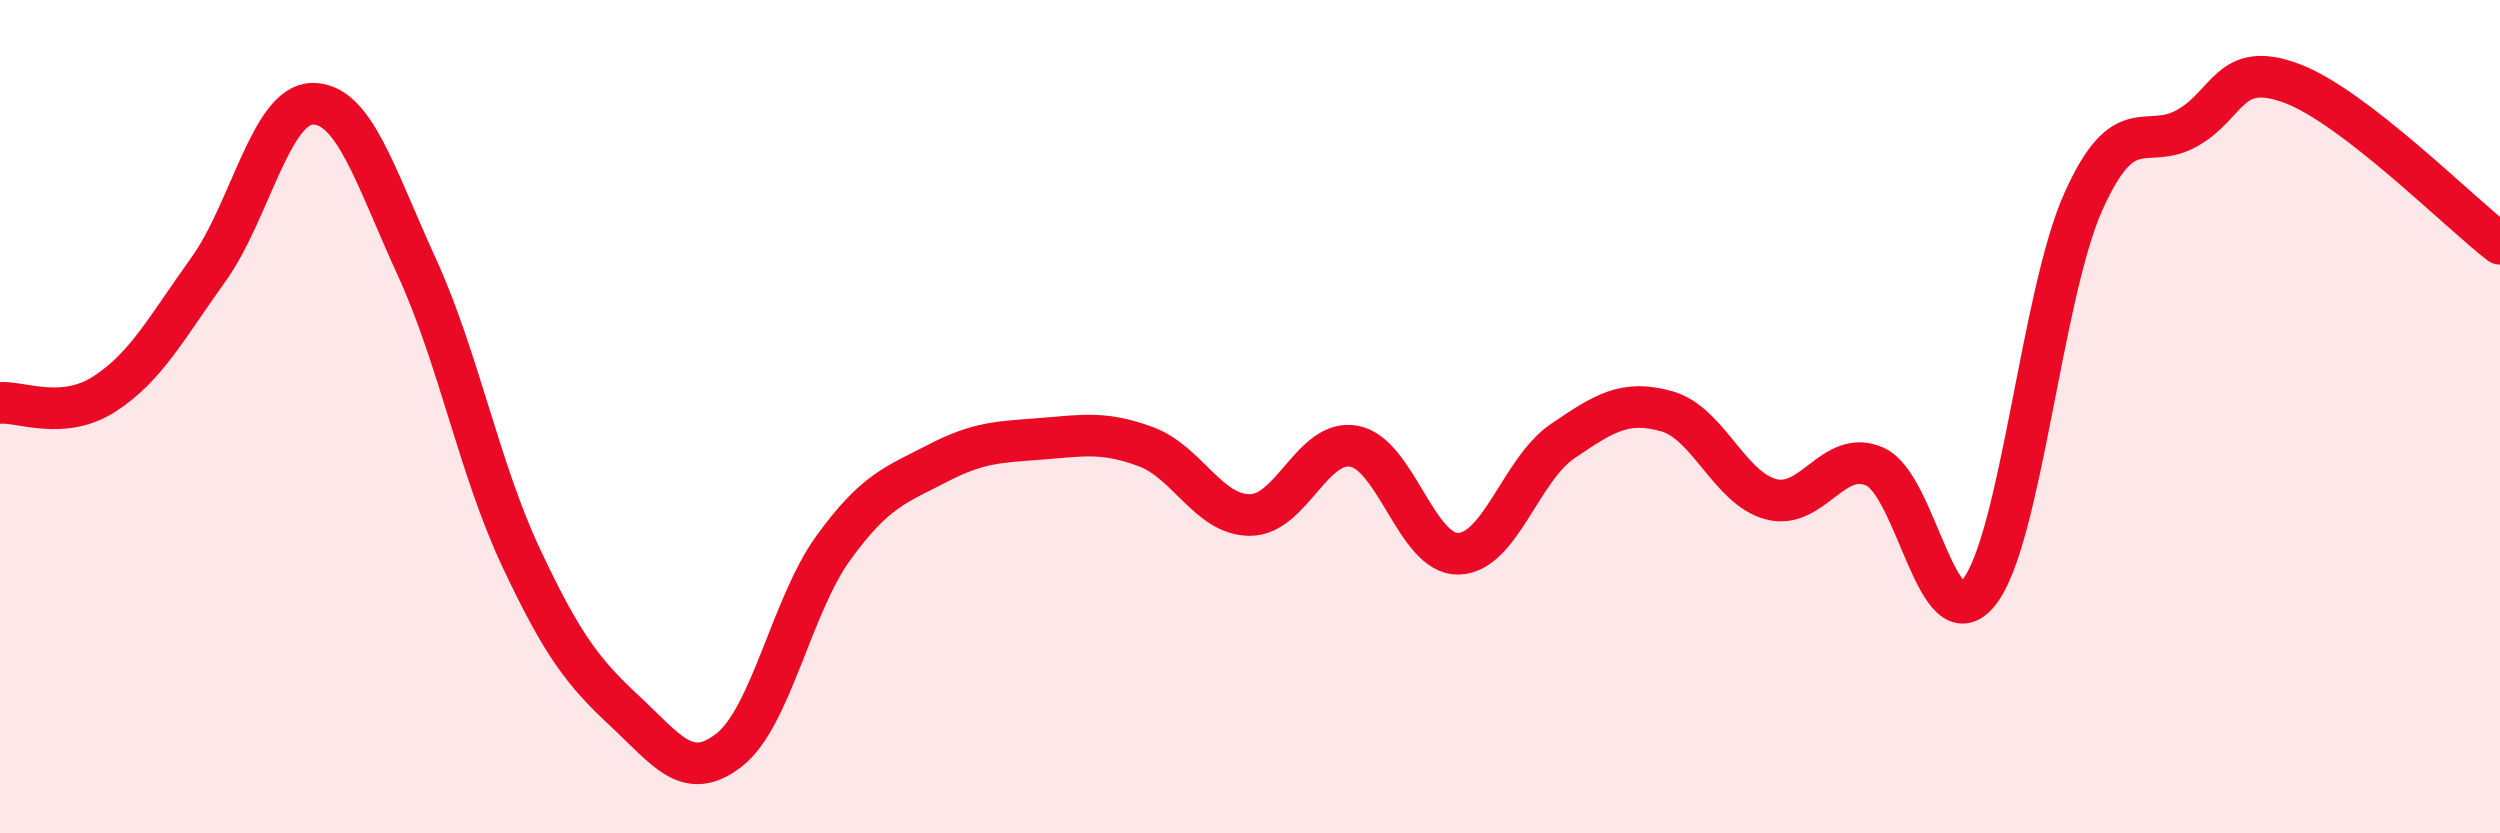
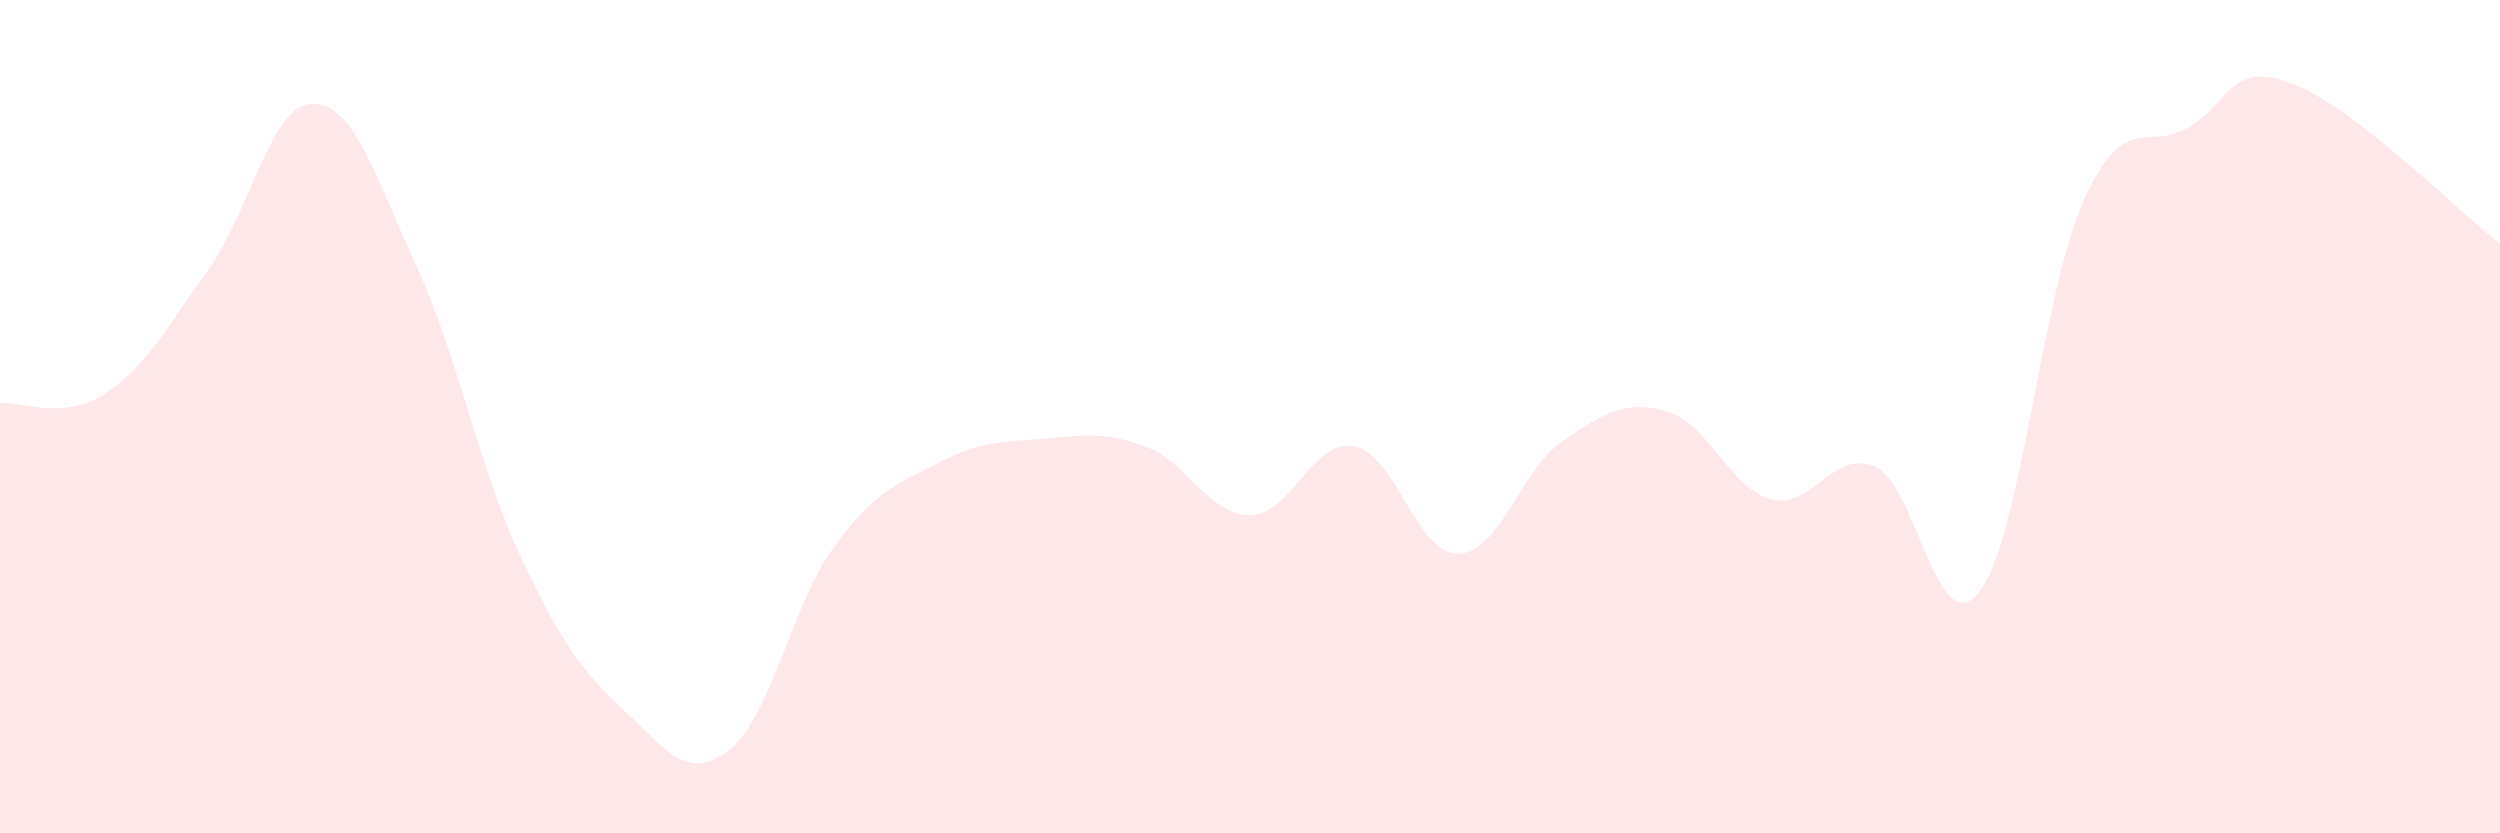
<svg xmlns="http://www.w3.org/2000/svg" width="60" height="20" viewBox="0 0 60 20">
  <path d="M 0,9.67 C 0.5,9.63 1.5,10.1 2.5,9.46 C 3.5,8.82 4,7.86 5,6.47 C 6,5.08 6.5,2.5 7.5,2.49 C 8.5,2.48 9,4.22 10,6.4 C 11,8.58 11.5,11.24 12.5,13.37 C 13.5,15.5 14,16.14 15,17.07 C 16,18 16.5,18.78 17.5,18 C 18.5,17.22 19,14.53 20,13.15 C 21,11.77 21.5,11.64 22.5,11.12 C 23.5,10.6 24,10.61 25,10.53 C 26,10.45 26.5,10.35 27.5,10.72 C 28.5,11.09 29,12.36 30,12.36 C 31,12.36 31.5,10.52 32.5,10.71 C 33.5,10.9 34,13.31 35,13.29 C 36,13.27 36.5,11.27 37.5,10.59 C 38.5,9.91 39,9.59 40,9.87 C 41,10.15 41.5,11.71 42.5,11.98 C 43.5,12.25 44,10.75 45,11.2 C 46,11.65 46.5,15.48 47.5,14.21 C 48.5,12.94 49,7.07 50,4.84 C 51,2.61 51.5,3.64 52.5,3.07 C 53.5,2.5 53.5,1.44 55,2 C 56.5,2.56 59,5.08 60,5.85L60 20L0 20Z" fill="#EB0A25" opacity="0.1" stroke-linecap="round" stroke-linejoin="round" />
-   <path d="M 0,9.67 C 0.5,9.63 1.5,10.1 2.5,9.46 C 3.5,8.82 4,7.86 5,6.47 C 6,5.08 6.5,2.5 7.5,2.49 C 8.5,2.48 9,4.22 10,6.4 C 11,8.58 11.5,11.24 12.5,13.37 C 13.5,15.5 14,16.14 15,17.07 C 16,18 16.5,18.78 17.5,18 C 18.5,17.22 19,14.53 20,13.15 C 21,11.77 21.5,11.64 22.5,11.12 C 23.5,10.6 24,10.61 25,10.53 C 26,10.45 26.5,10.35 27.5,10.72 C 28.5,11.09 29,12.36 30,12.36 C 31,12.36 31.5,10.52 32.5,10.71 C 33.5,10.9 34,13.31 35,13.29 C 36,13.27 36.5,11.27 37.5,10.59 C 38.5,9.91 39,9.59 40,9.87 C 41,10.15 41.5,11.71 42.5,11.98 C 43.5,12.25 44,10.75 45,11.2 C 46,11.65 46.5,15.48 47.5,14.21 C 48.5,12.94 49,7.07 50,4.84 C 51,2.61 51.5,3.64 52.5,3.07 C 53.5,2.5 53.5,1.44 55,2 C 56.5,2.56 59,5.08 60,5.85" stroke="#EB0A25" stroke-width="1" fill="none" stroke-linecap="round" stroke-linejoin="round" />
</svg>